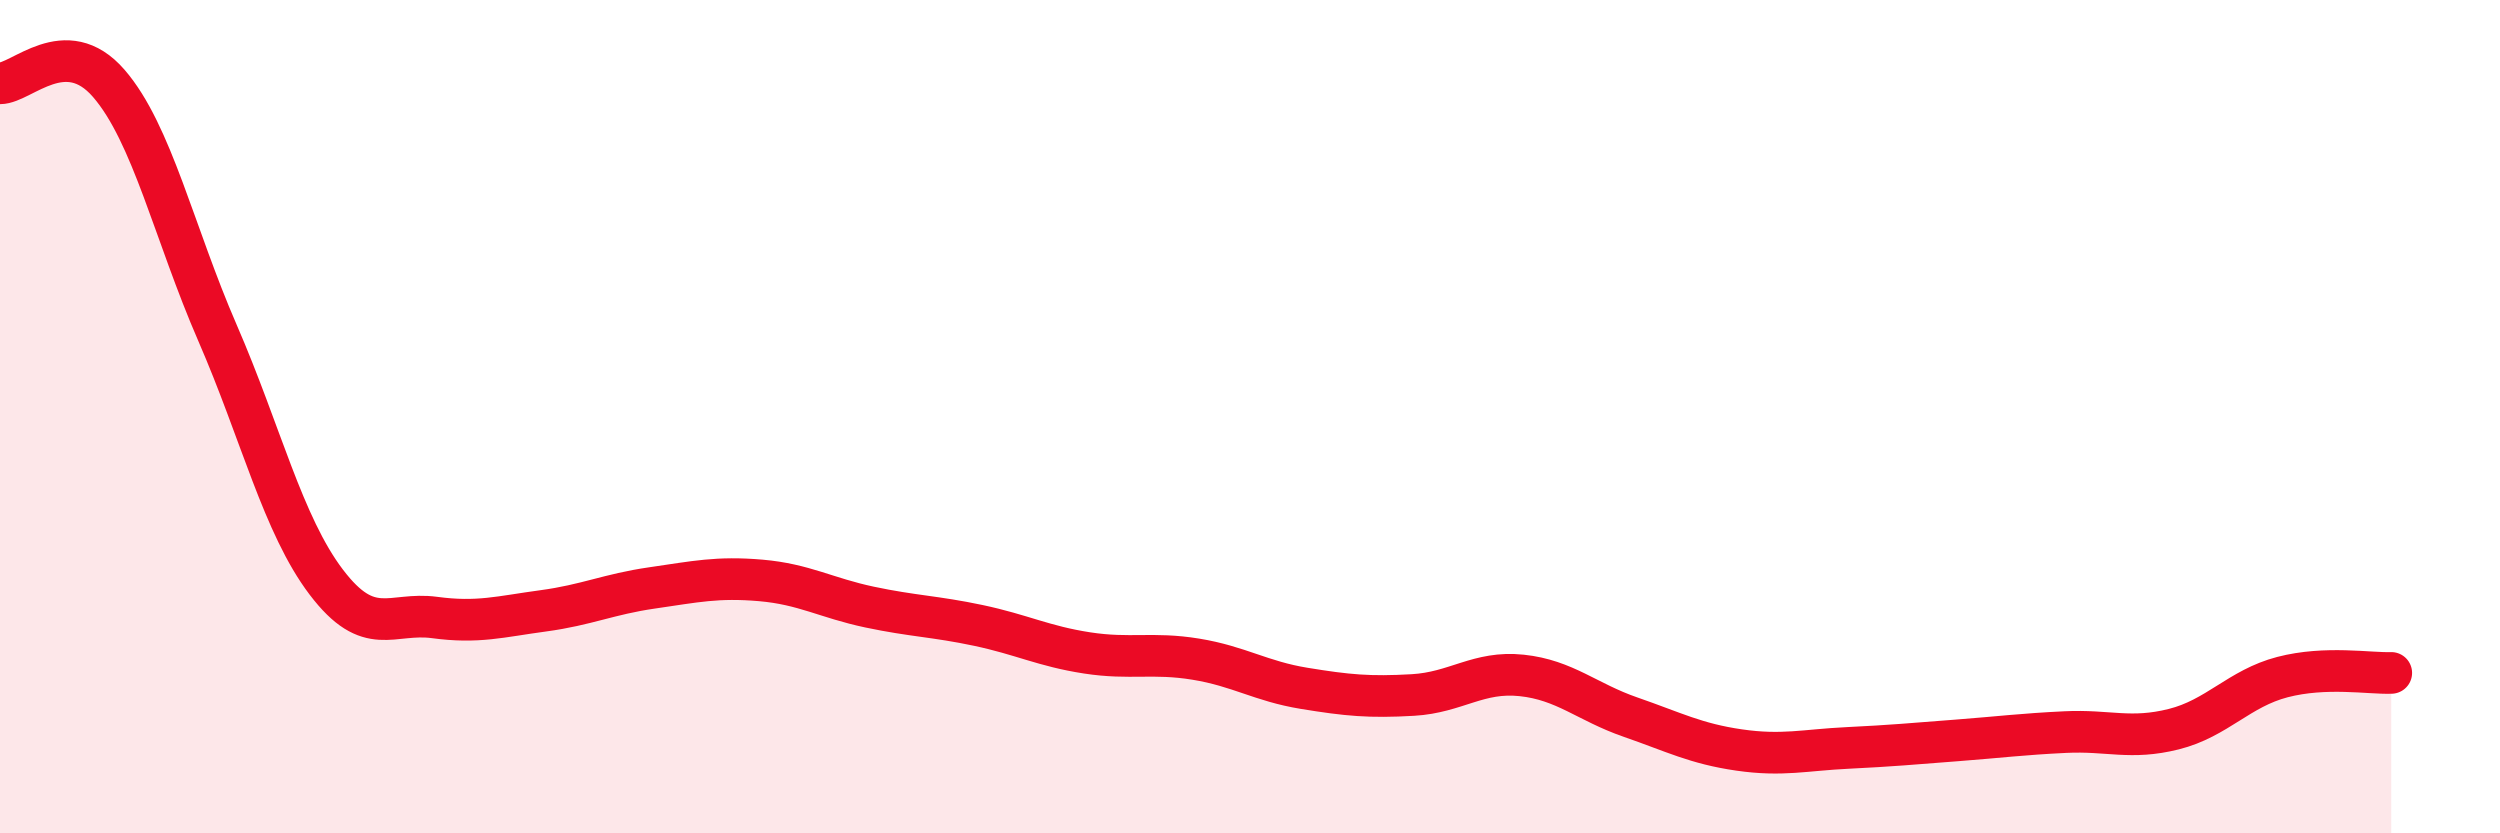
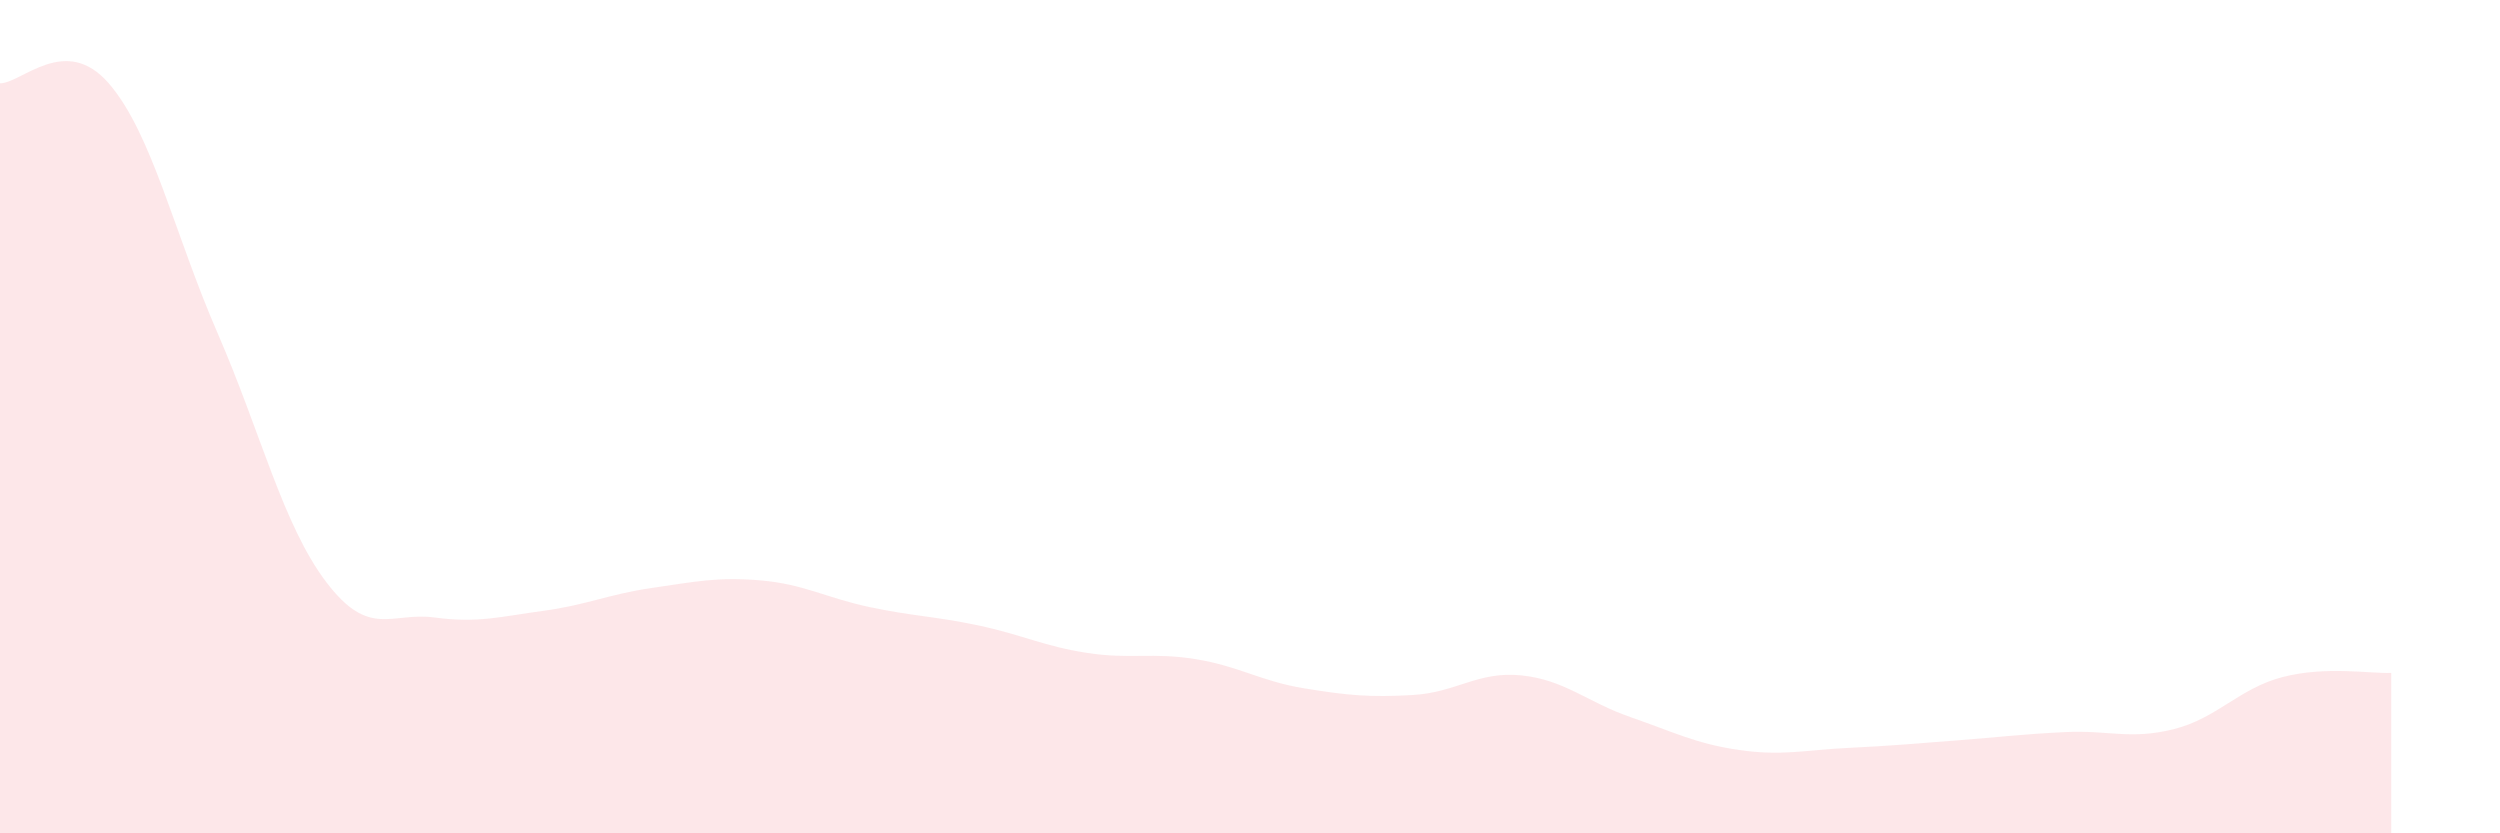
<svg xmlns="http://www.w3.org/2000/svg" width="60" height="20" viewBox="0 0 60 20">
  <path d="M 0,2 C 0.52,2 1.57,0.8 2.61,2 C 3.65,3.2 4.18,5.6 5.22,7.99 C 6.26,10.38 6.79,12.6 7.83,13.97 C 8.87,15.34 9.39,14.68 10.43,14.82 C 11.47,14.96 12,14.8 13.04,14.66 C 14.08,14.52 14.61,14.26 15.65,14.11 C 16.69,13.96 17.22,13.84 18.26,13.93 C 19.3,14.02 19.83,14.35 20.87,14.57 C 21.91,14.79 22.44,14.79 23.48,15.01 C 24.52,15.23 25.05,15.51 26.09,15.67 C 27.13,15.83 27.66,15.65 28.7,15.82 C 29.74,15.99 30.26,16.35 31.3,16.52 C 32.34,16.69 32.87,16.74 33.91,16.68 C 34.95,16.62 35.48,16.1 36.52,16.21 C 37.56,16.32 38.09,16.85 39.13,17.21 C 40.17,17.57 40.7,17.85 41.74,18 C 42.78,18.15 43.31,18 44.35,17.95 C 45.39,17.9 45.92,17.85 46.96,17.77 C 48,17.69 48.53,17.62 49.57,17.57 C 50.61,17.52 51.13,17.76 52.17,17.5 C 53.21,17.24 53.74,16.52 54.78,16.25 C 55.82,15.98 56.87,16.17 57.39,16.15L57.39 20L0 20Z" fill="#EB0A25" opacity="0.1" stroke-linecap="round" stroke-linejoin="round" />
-   <path d="M 0,2 C 0.52,2 1.57,0.8 2.61,2 C 3.65,3.2 4.18,5.6 5.22,7.99 C 6.26,10.38 6.79,12.6 7.83,13.97 C 8.87,15.34 9.39,14.68 10.43,14.82 C 11.47,14.96 12,14.8 13.04,14.66 C 14.08,14.52 14.61,14.26 15.65,14.11 C 16.69,13.96 17.22,13.84 18.26,13.93 C 19.3,14.02 19.83,14.35 20.87,14.57 C 21.91,14.79 22.44,14.79 23.48,15.01 C 24.52,15.23 25.05,15.51 26.09,15.67 C 27.13,15.83 27.66,15.65 28.7,15.82 C 29.74,15.99 30.26,16.35 31.3,16.52 C 32.34,16.69 32.87,16.74 33.91,16.68 C 34.95,16.62 35.48,16.1 36.52,16.21 C 37.56,16.32 38.09,16.85 39.13,17.21 C 40.17,17.57 40.7,17.85 41.74,18 C 42.78,18.15 43.31,18 44.35,17.95 C 45.39,17.9 45.92,17.85 46.96,17.77 C 48,17.69 48.53,17.62 49.57,17.57 C 50.61,17.52 51.13,17.76 52.17,17.5 C 53.21,17.24 53.74,16.52 54.78,16.25 C 55.82,15.98 56.87,16.17 57.39,16.15" stroke="#EB0A25" stroke-width="1" fill="none" stroke-linecap="round" stroke-linejoin="round" />
</svg>